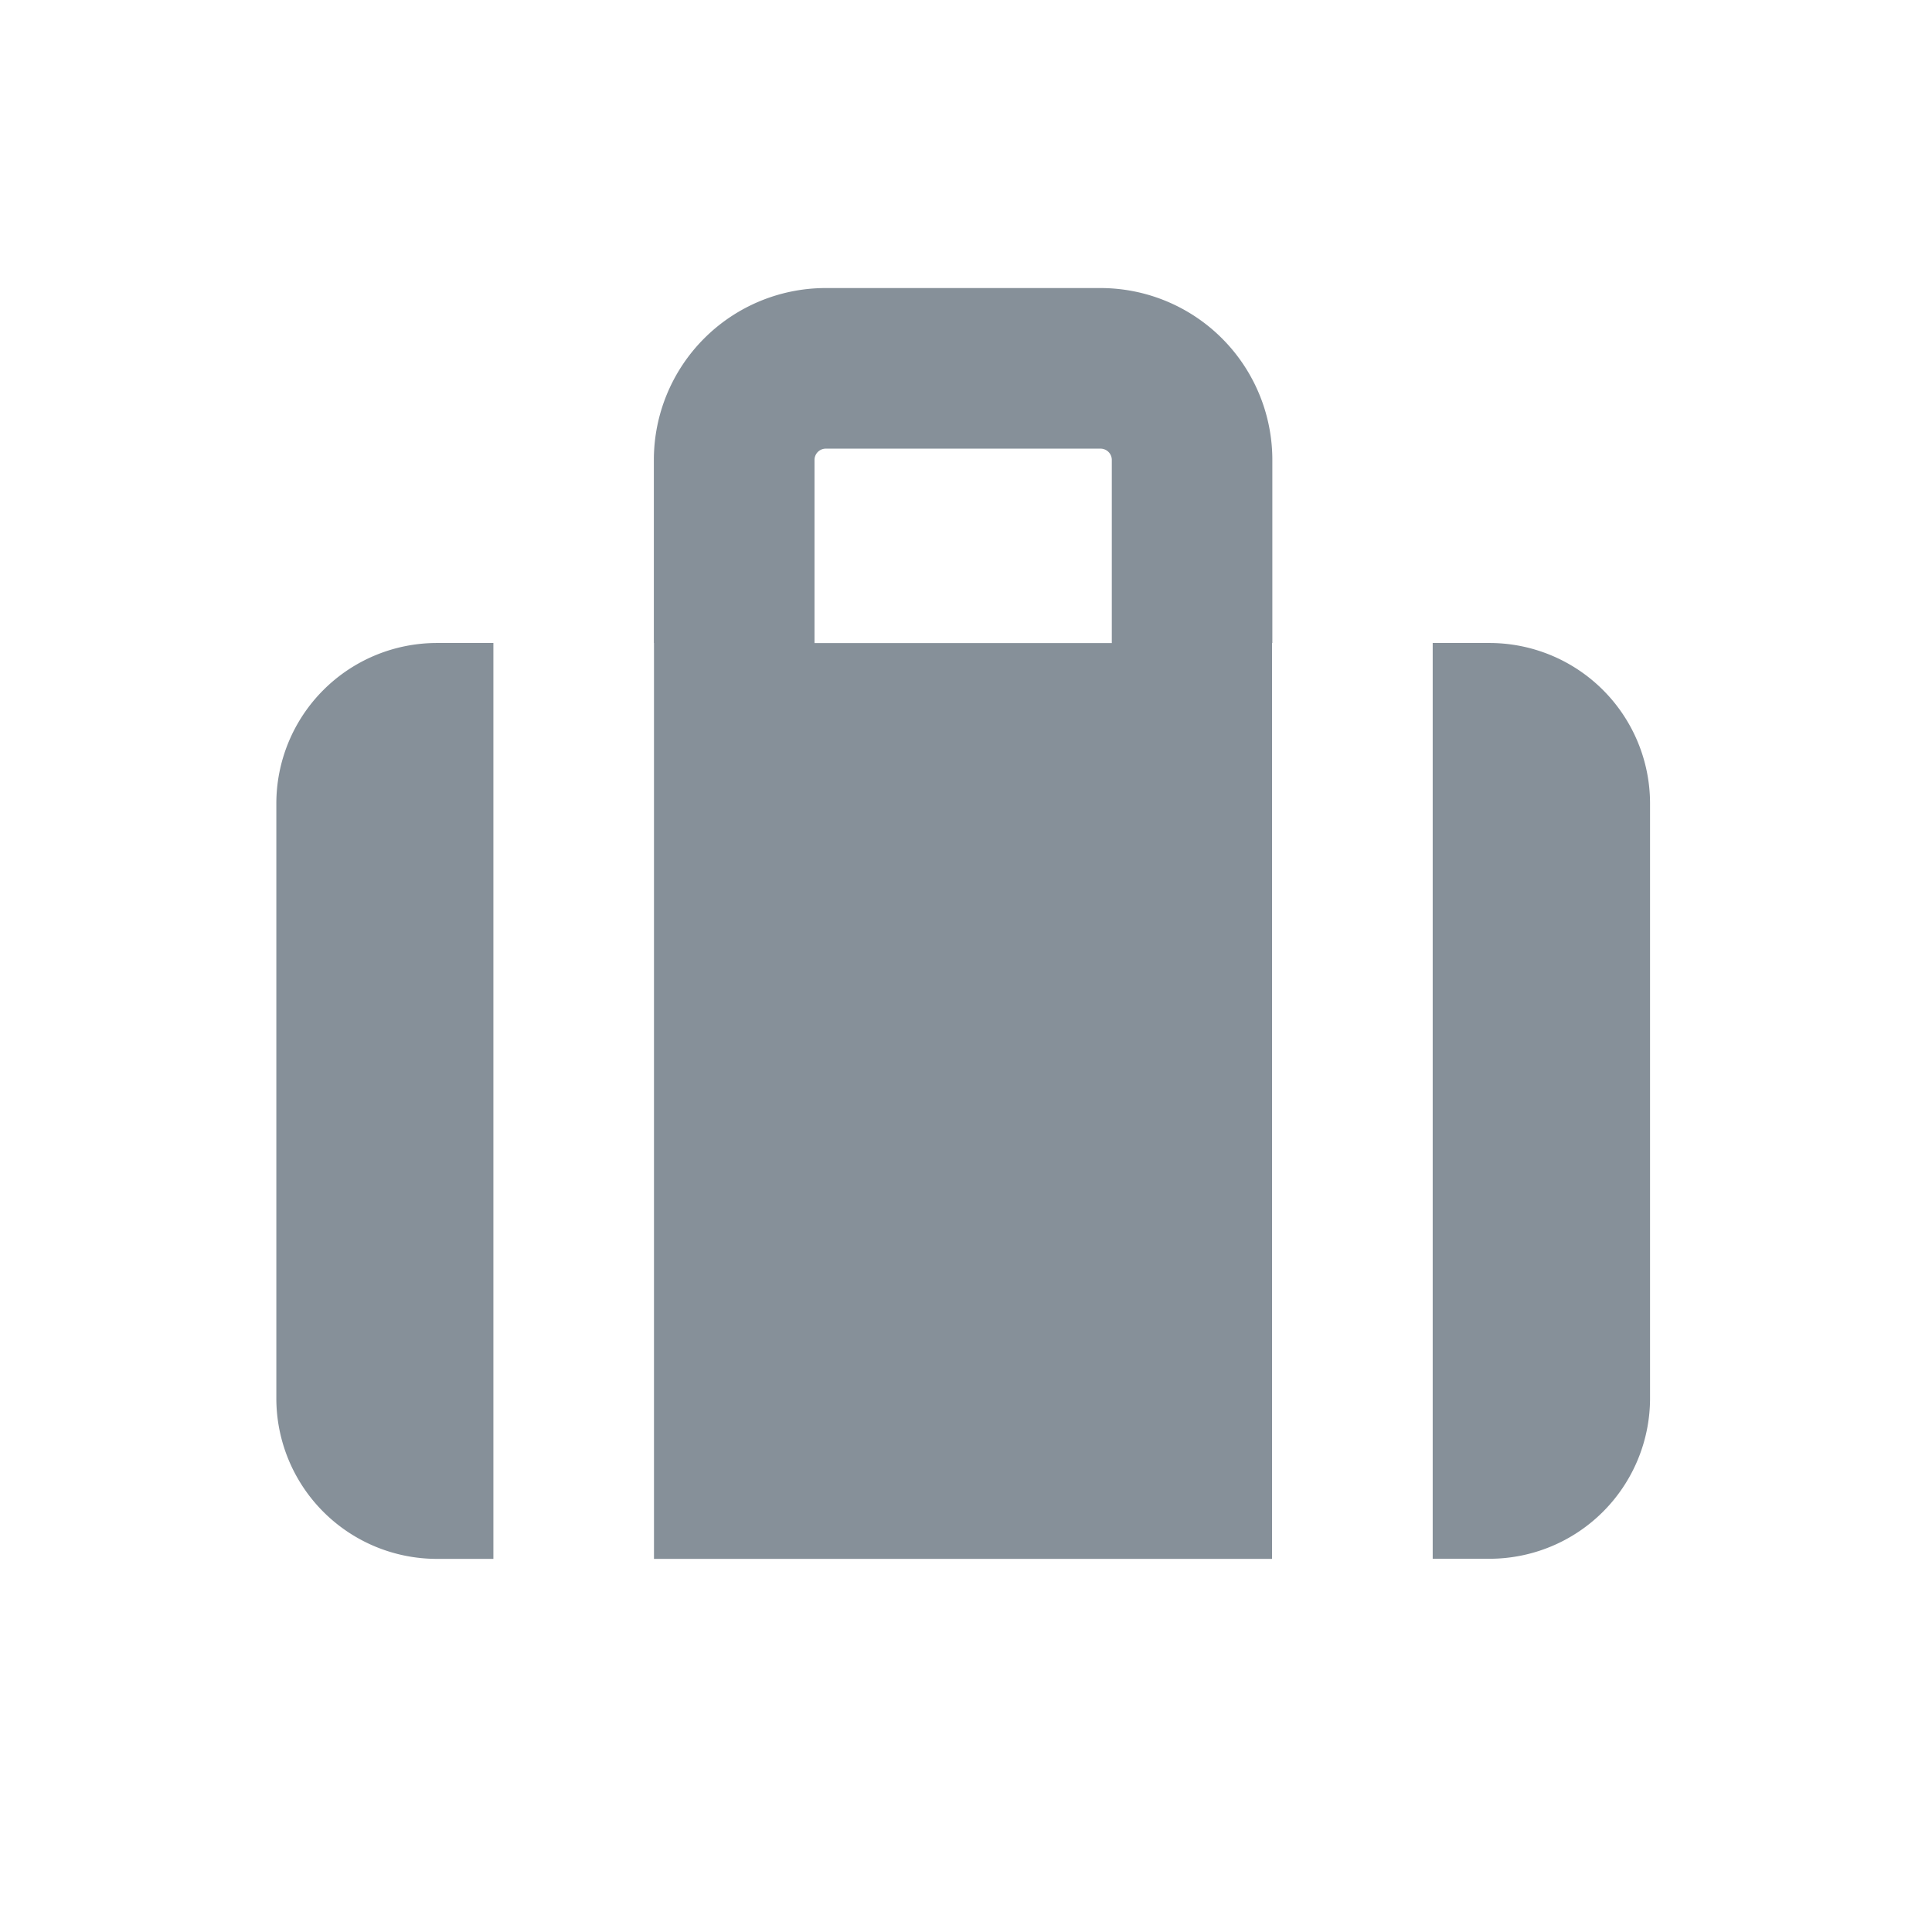
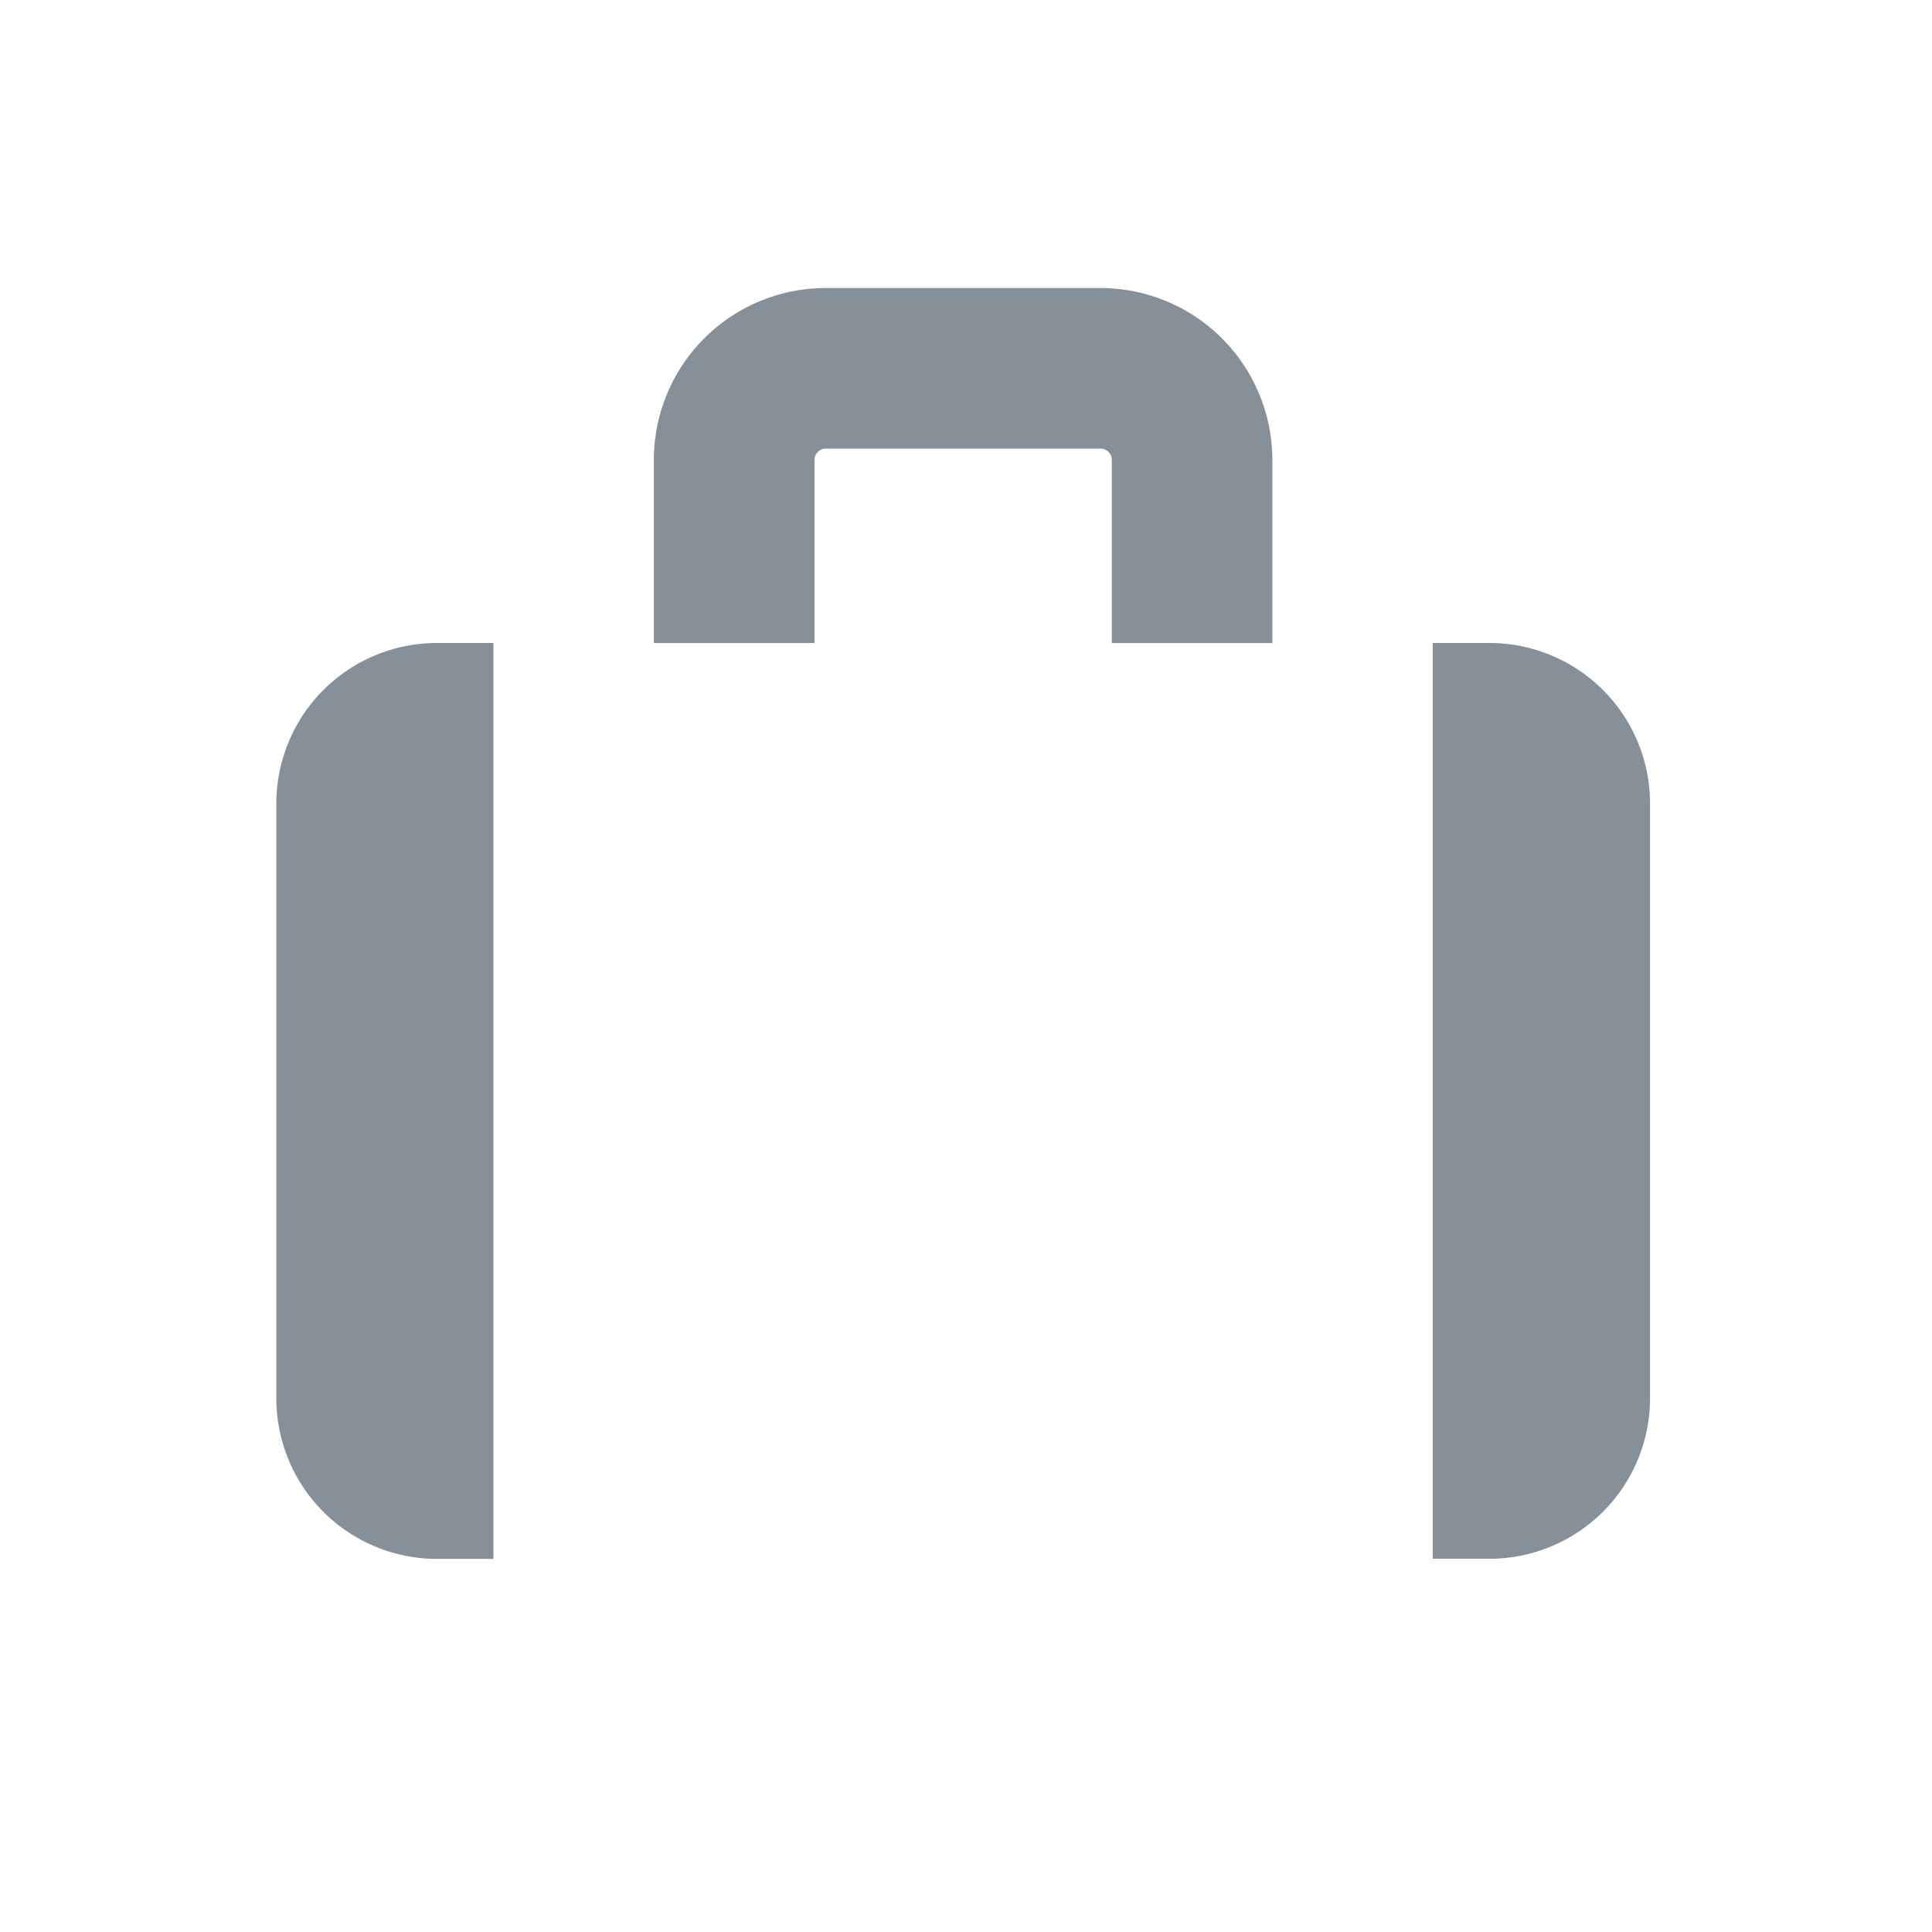
<svg xmlns="http://www.w3.org/2000/svg" viewBox="0 0 32 32">
-   <path d="M10.832 25.82V10.65h-.002V7.618a2.847 2.847 0 0 1 2.847-2.847h4.55a2.847 2.847 0 0 1 2.847 2.847v3.033h-.005V25.82H10.832zm-2.66 0h-.935a2.66 2.66 0 0 1-2.66-2.66v-9.85a2.66 2.66 0 0 1 2.66-2.66h.935v15.17zM23.73 10.65h.94a2.66 2.66 0 0 1 2.66 2.66v9.848a2.66 2.66 0 0 1-2.66 2.66h-.94V10.651zm-5.315 0V7.618a.187.187 0 0 0-.186-.187h-4.55a.187.187 0 0 0-.188.187v3.033h4.924z" fill="#869099" />
+   <path d="M10.832 25.82V10.65h-.002V7.618a2.847 2.847 0 0 1 2.847-2.847h4.55a2.847 2.847 0 0 1 2.847 2.847v3.033h-.005H10.832zm-2.66 0h-.935a2.66 2.66 0 0 1-2.66-2.66v-9.85a2.66 2.66 0 0 1 2.66-2.66h.935v15.17zM23.73 10.65h.94a2.66 2.66 0 0 1 2.66 2.66v9.848a2.66 2.66 0 0 1-2.66 2.66h-.94V10.651zm-5.315 0V7.618a.187.187 0 0 0-.186-.187h-4.55a.187.187 0 0 0-.188.187v3.033h4.924z" fill="#869099" />
</svg>